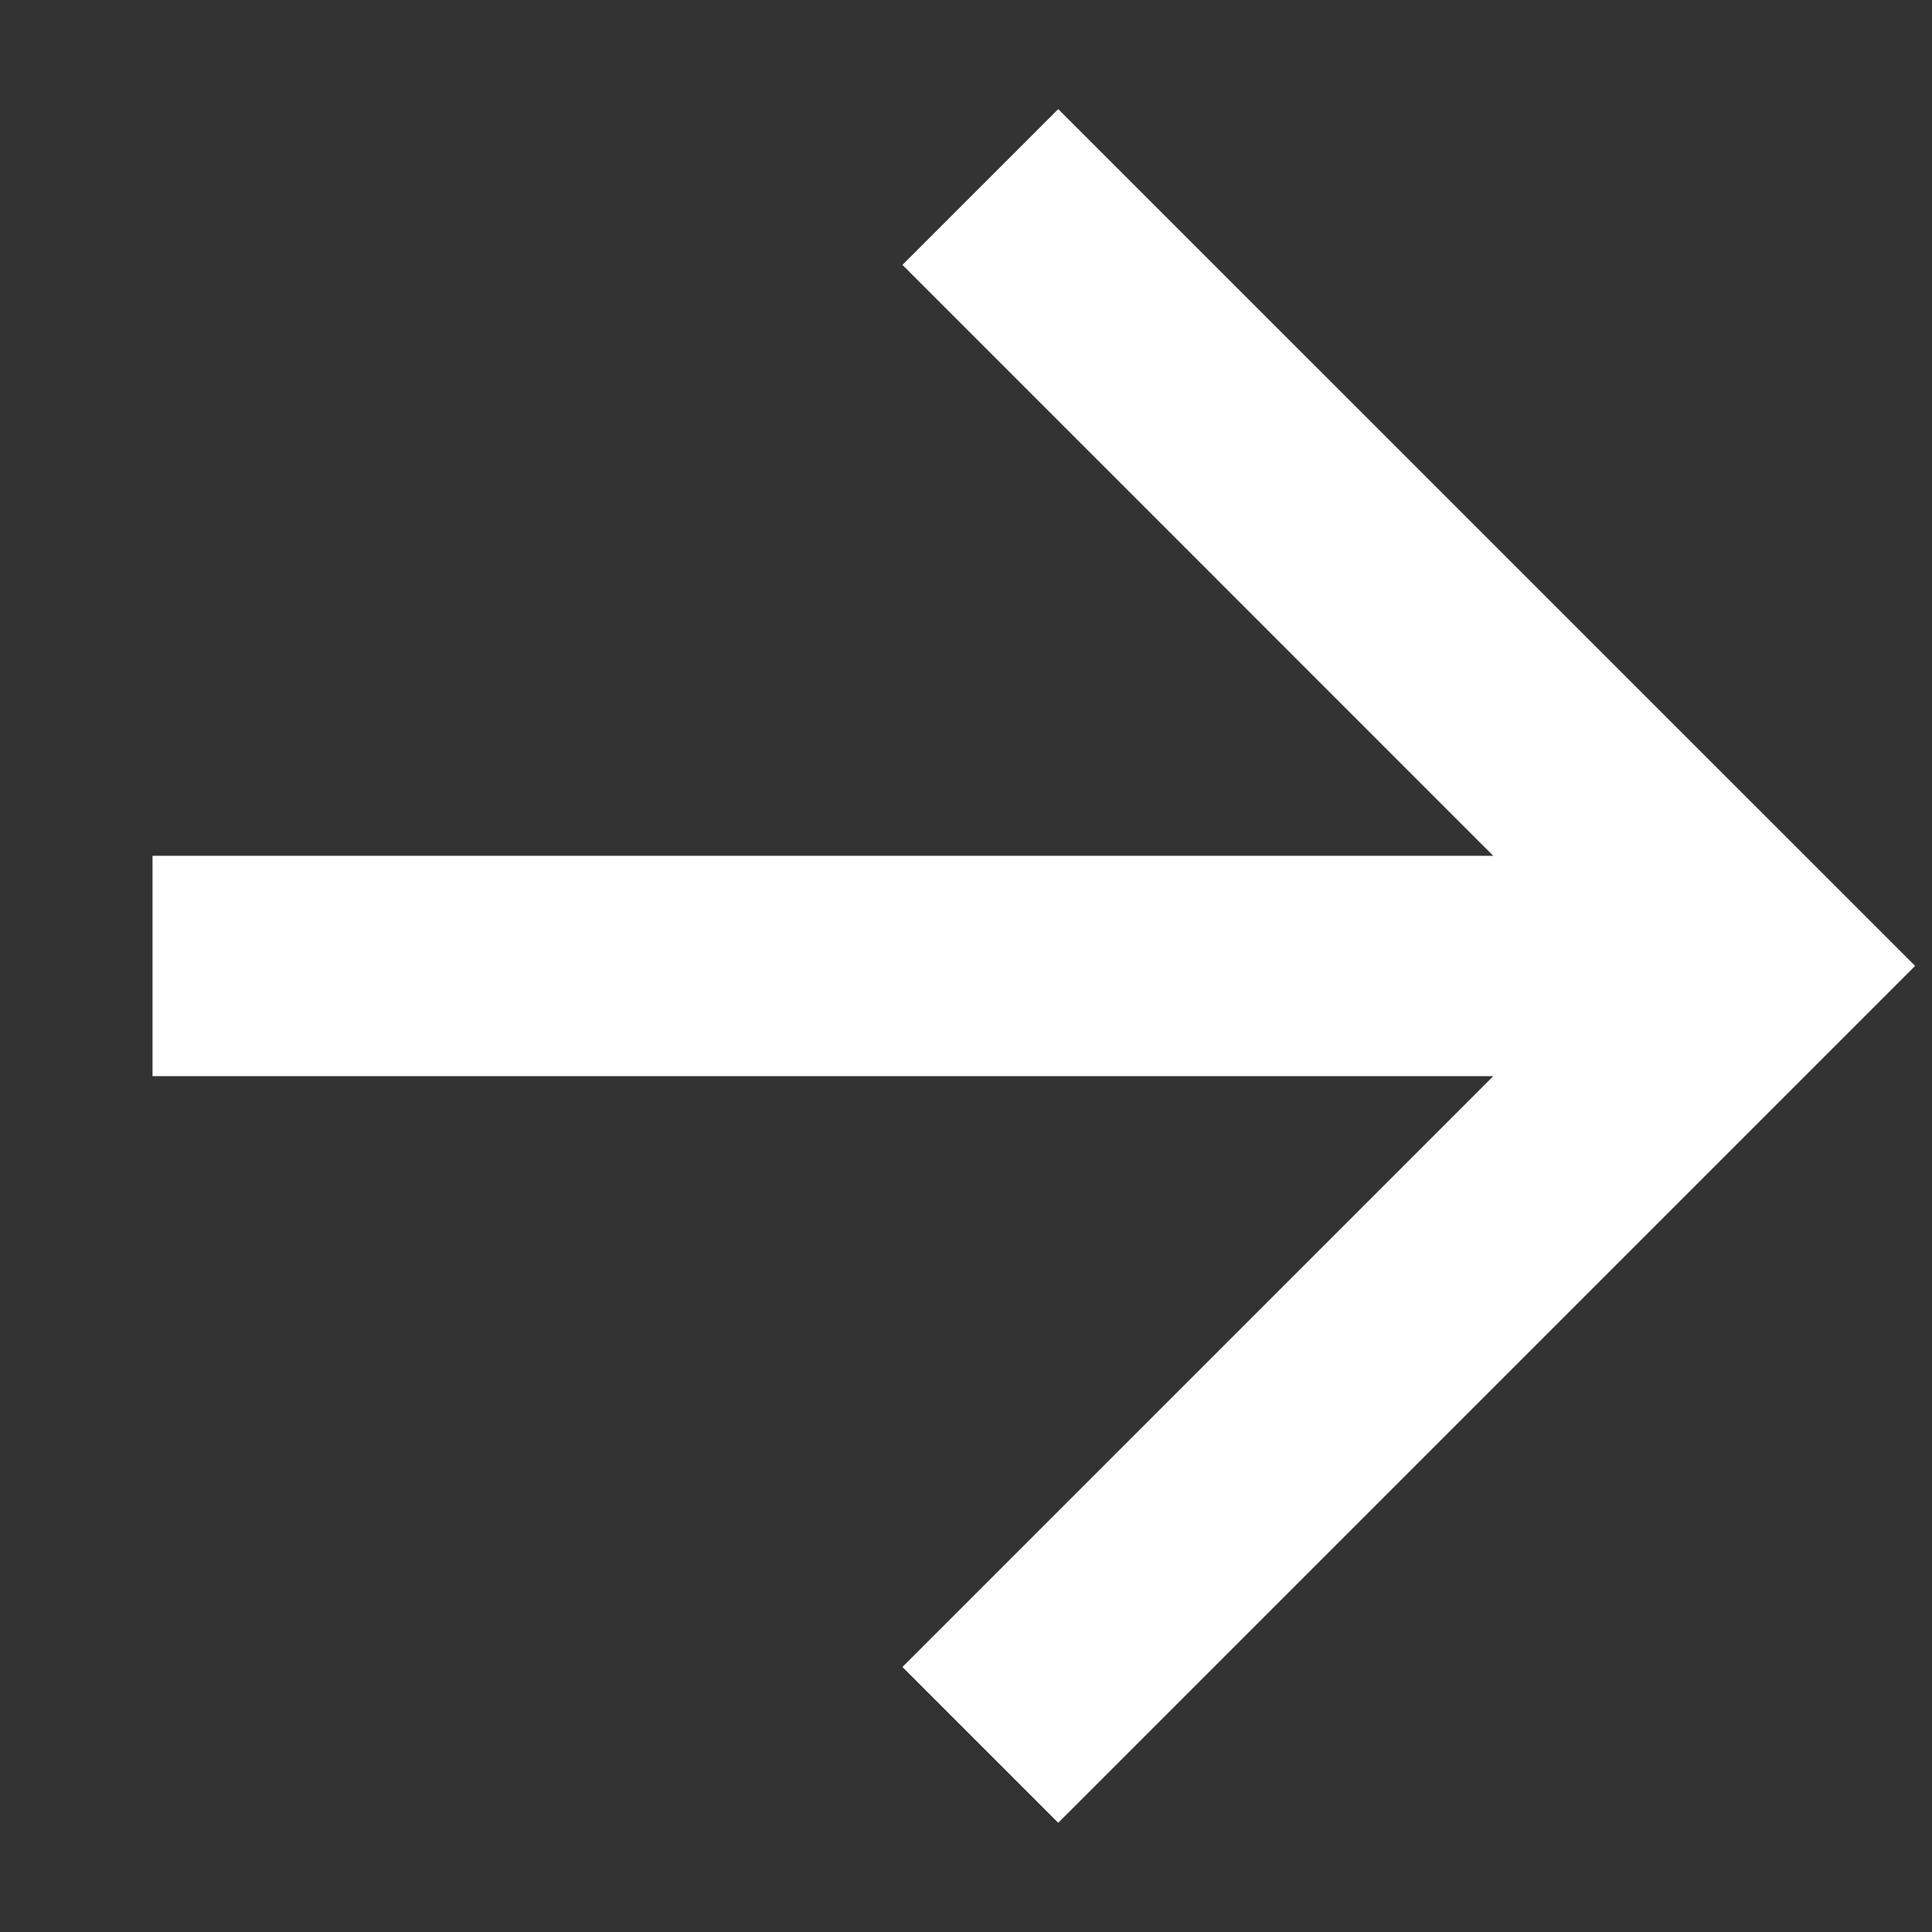
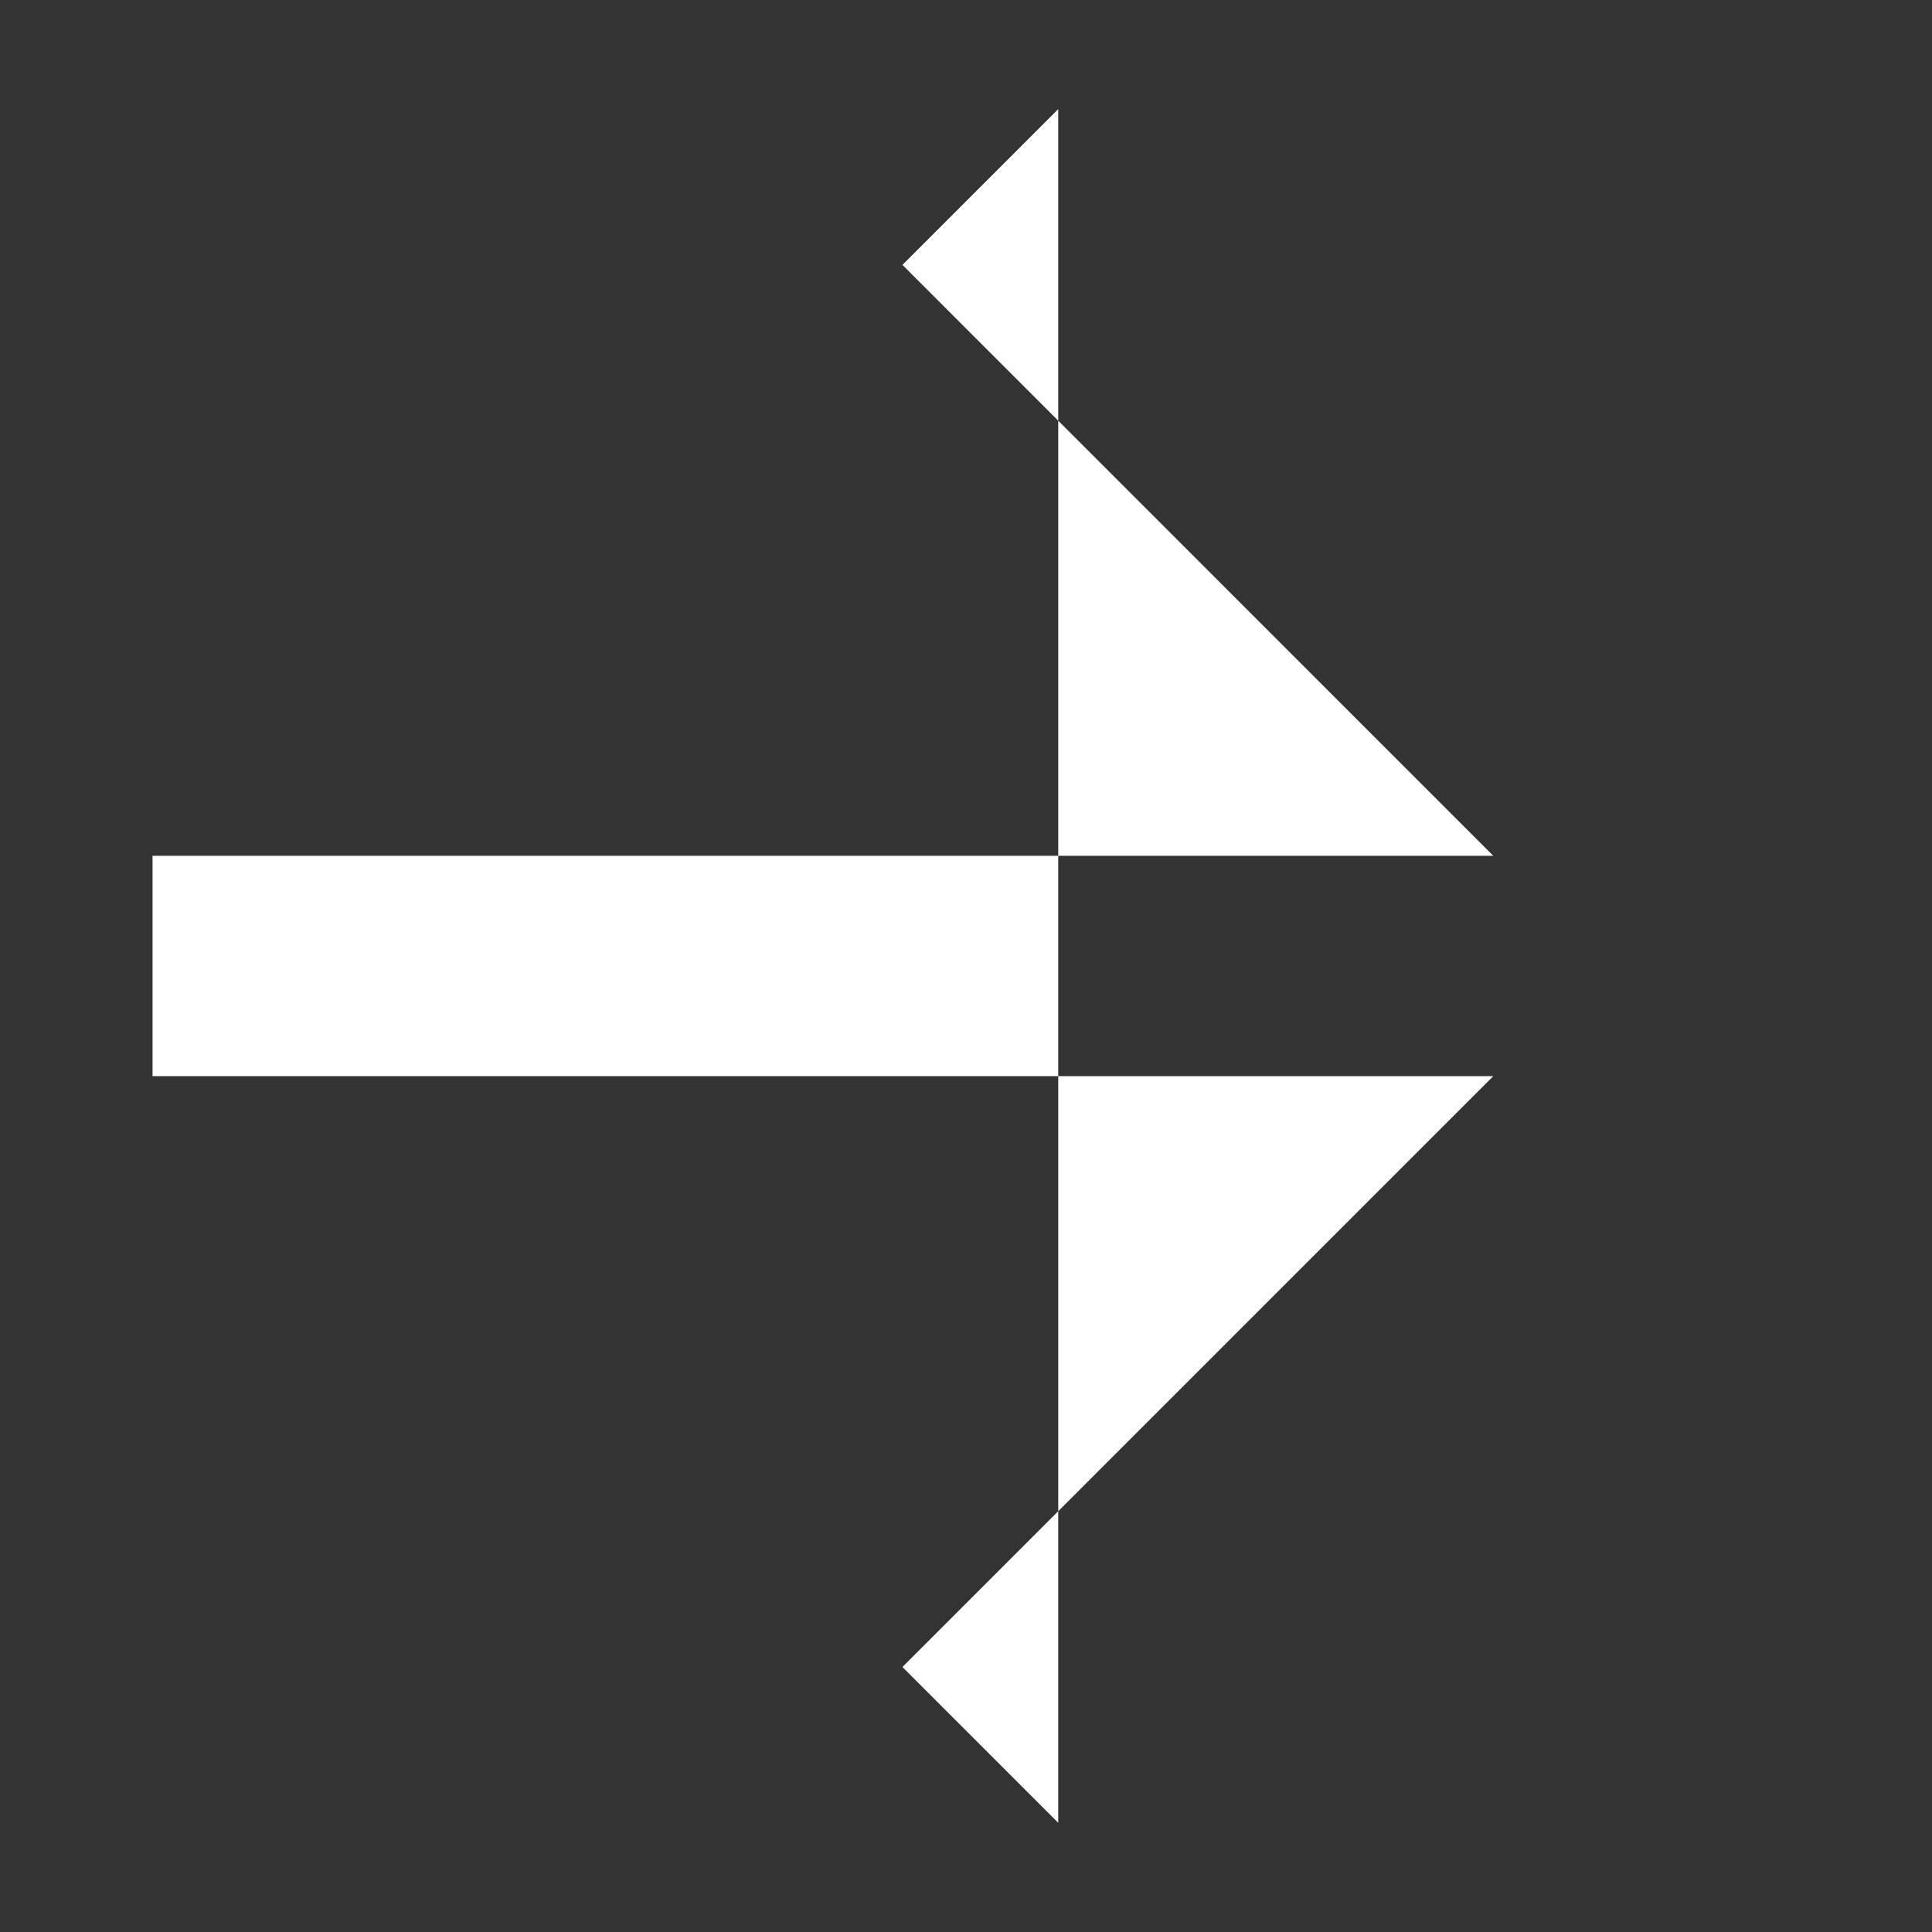
<svg xmlns="http://www.w3.org/2000/svg" width="19" height="19" viewBox="0 0 19 19" fill="none">
  <rect x="0" y="0" width="19" height="19" fill="#333333" stroke="none" />
-   <path d="M14.686 10.583L1.5 10.583L1.5 8.416L14.685 8.416L8.875 2.605L10.407 1.073L18.834 9.499L10.407 17.926L8.875 16.394L14.686 10.583Z" fill="white" />
+   <path d="M14.686 10.583L1.5 10.583L1.5 8.416L14.685 8.416L8.875 2.605L10.407 1.073L10.407 17.926L8.875 16.394L14.686 10.583Z" fill="white" />
</svg>